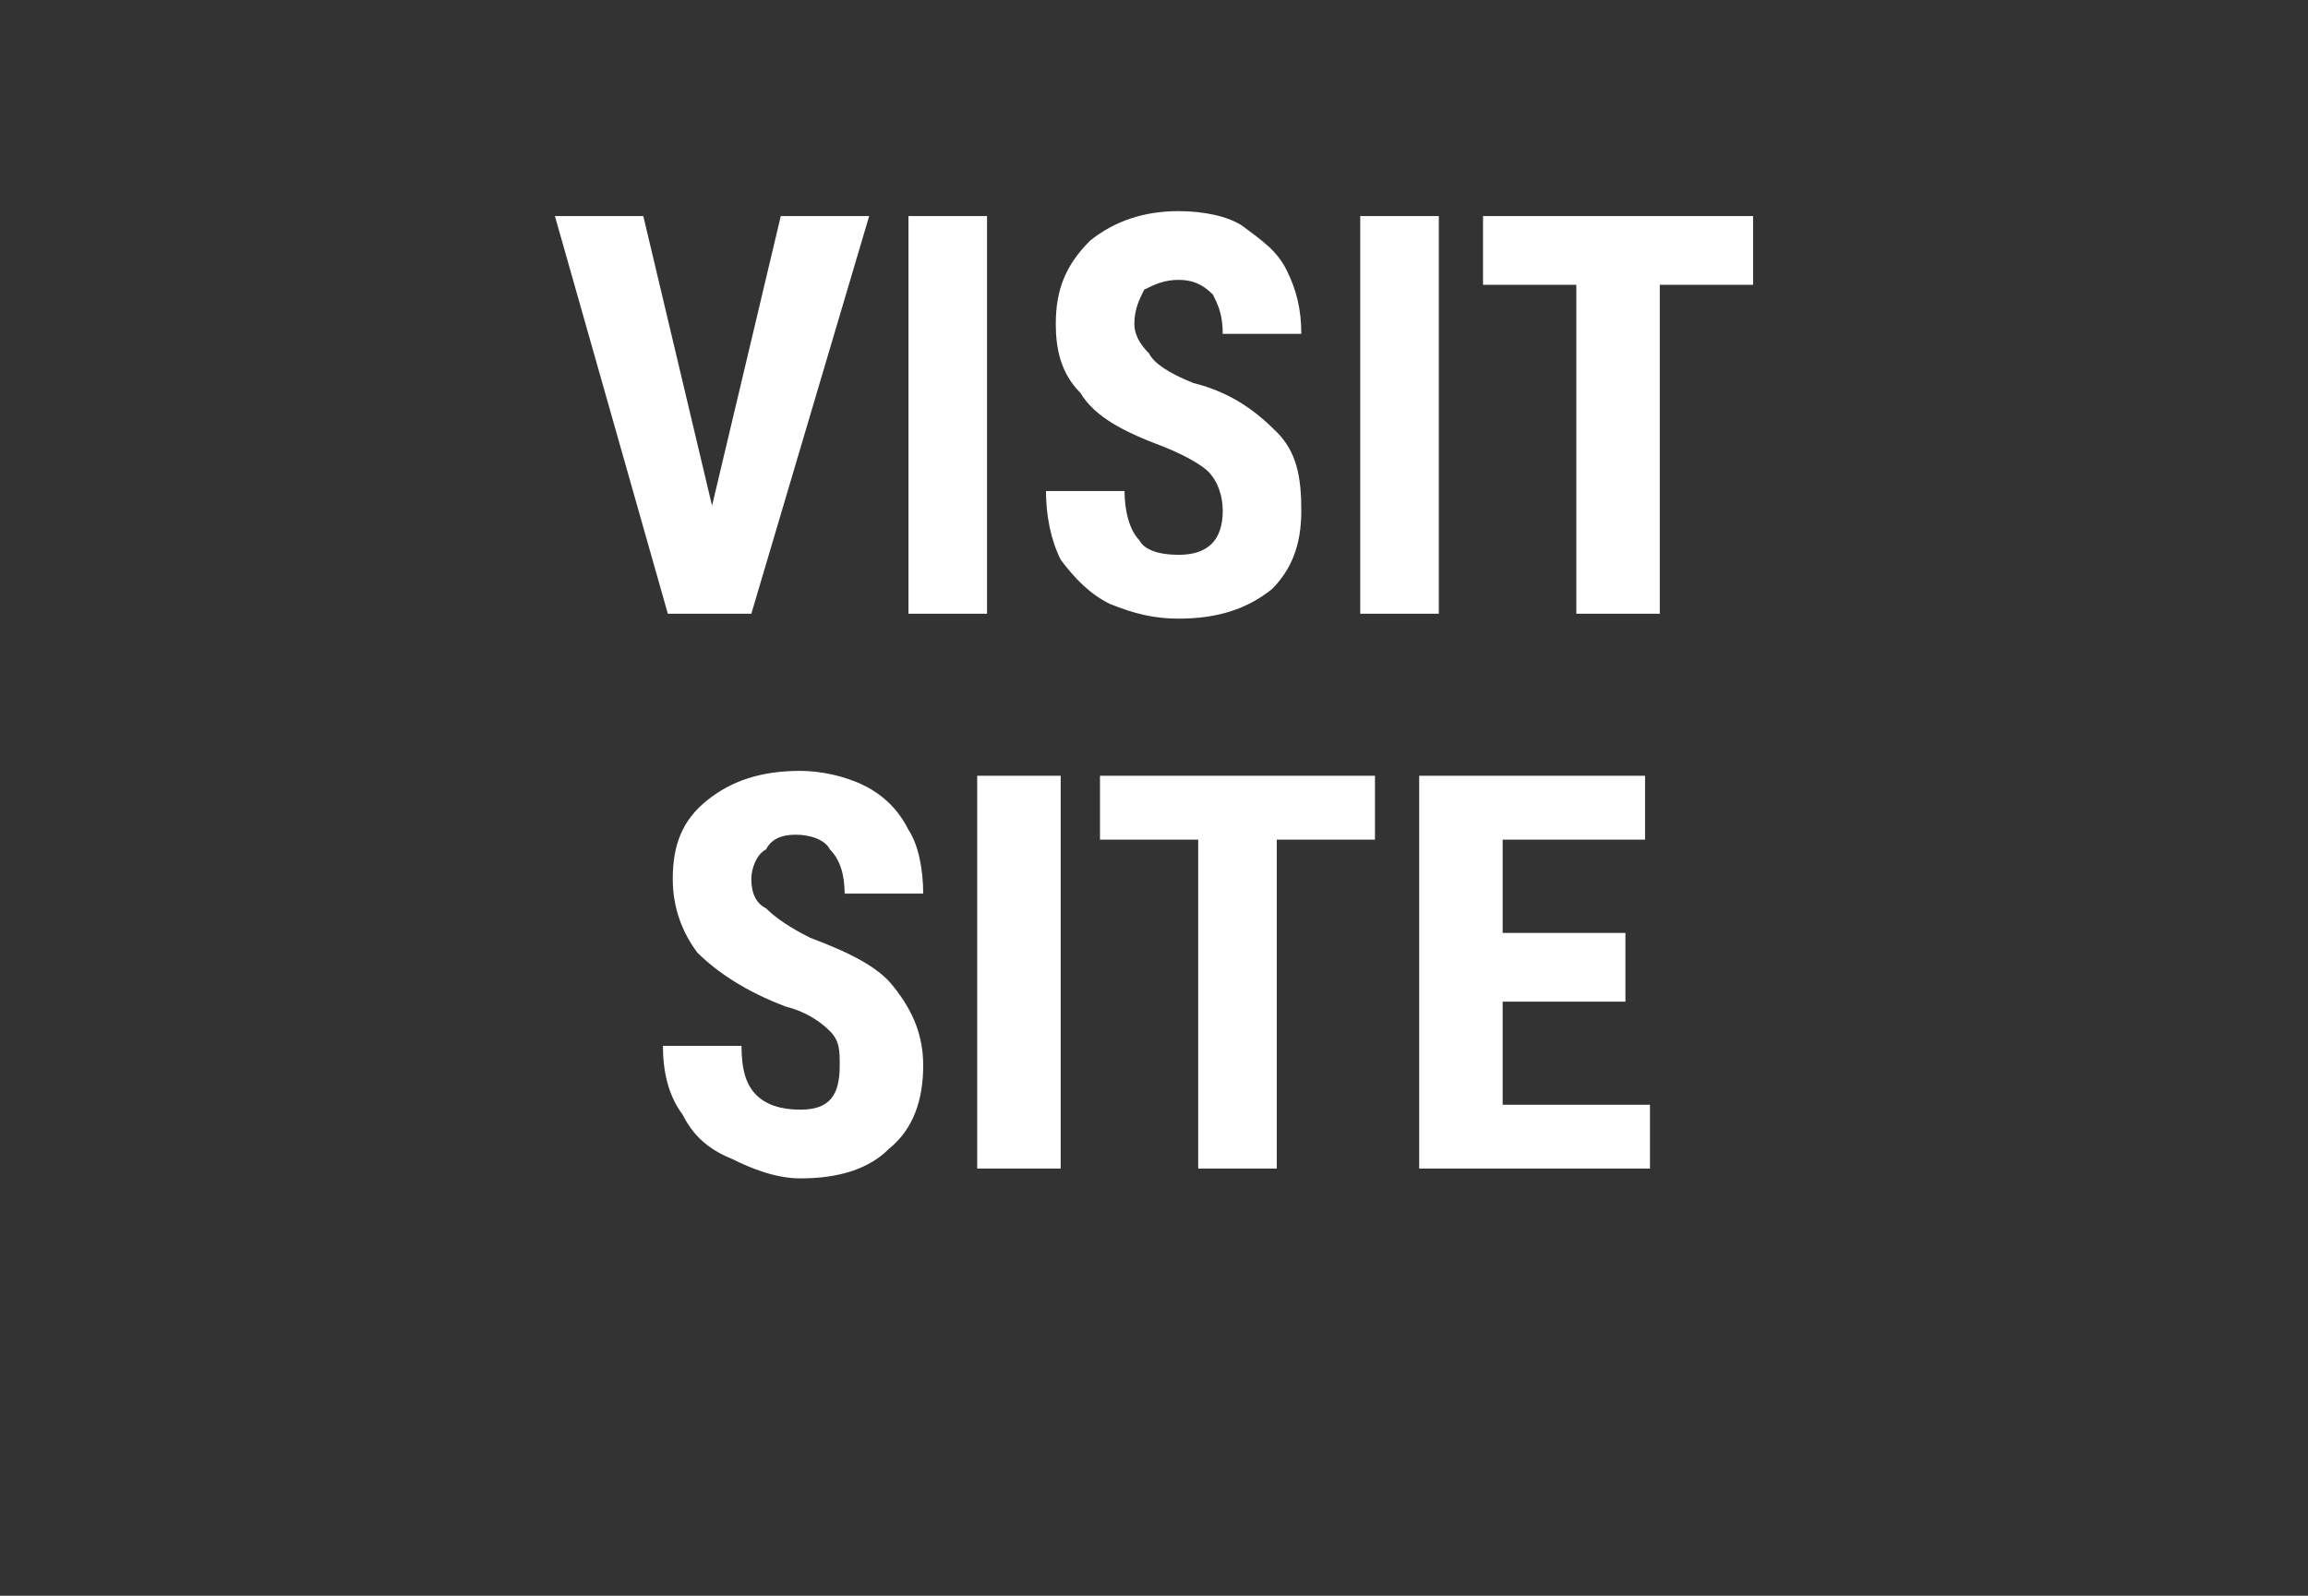
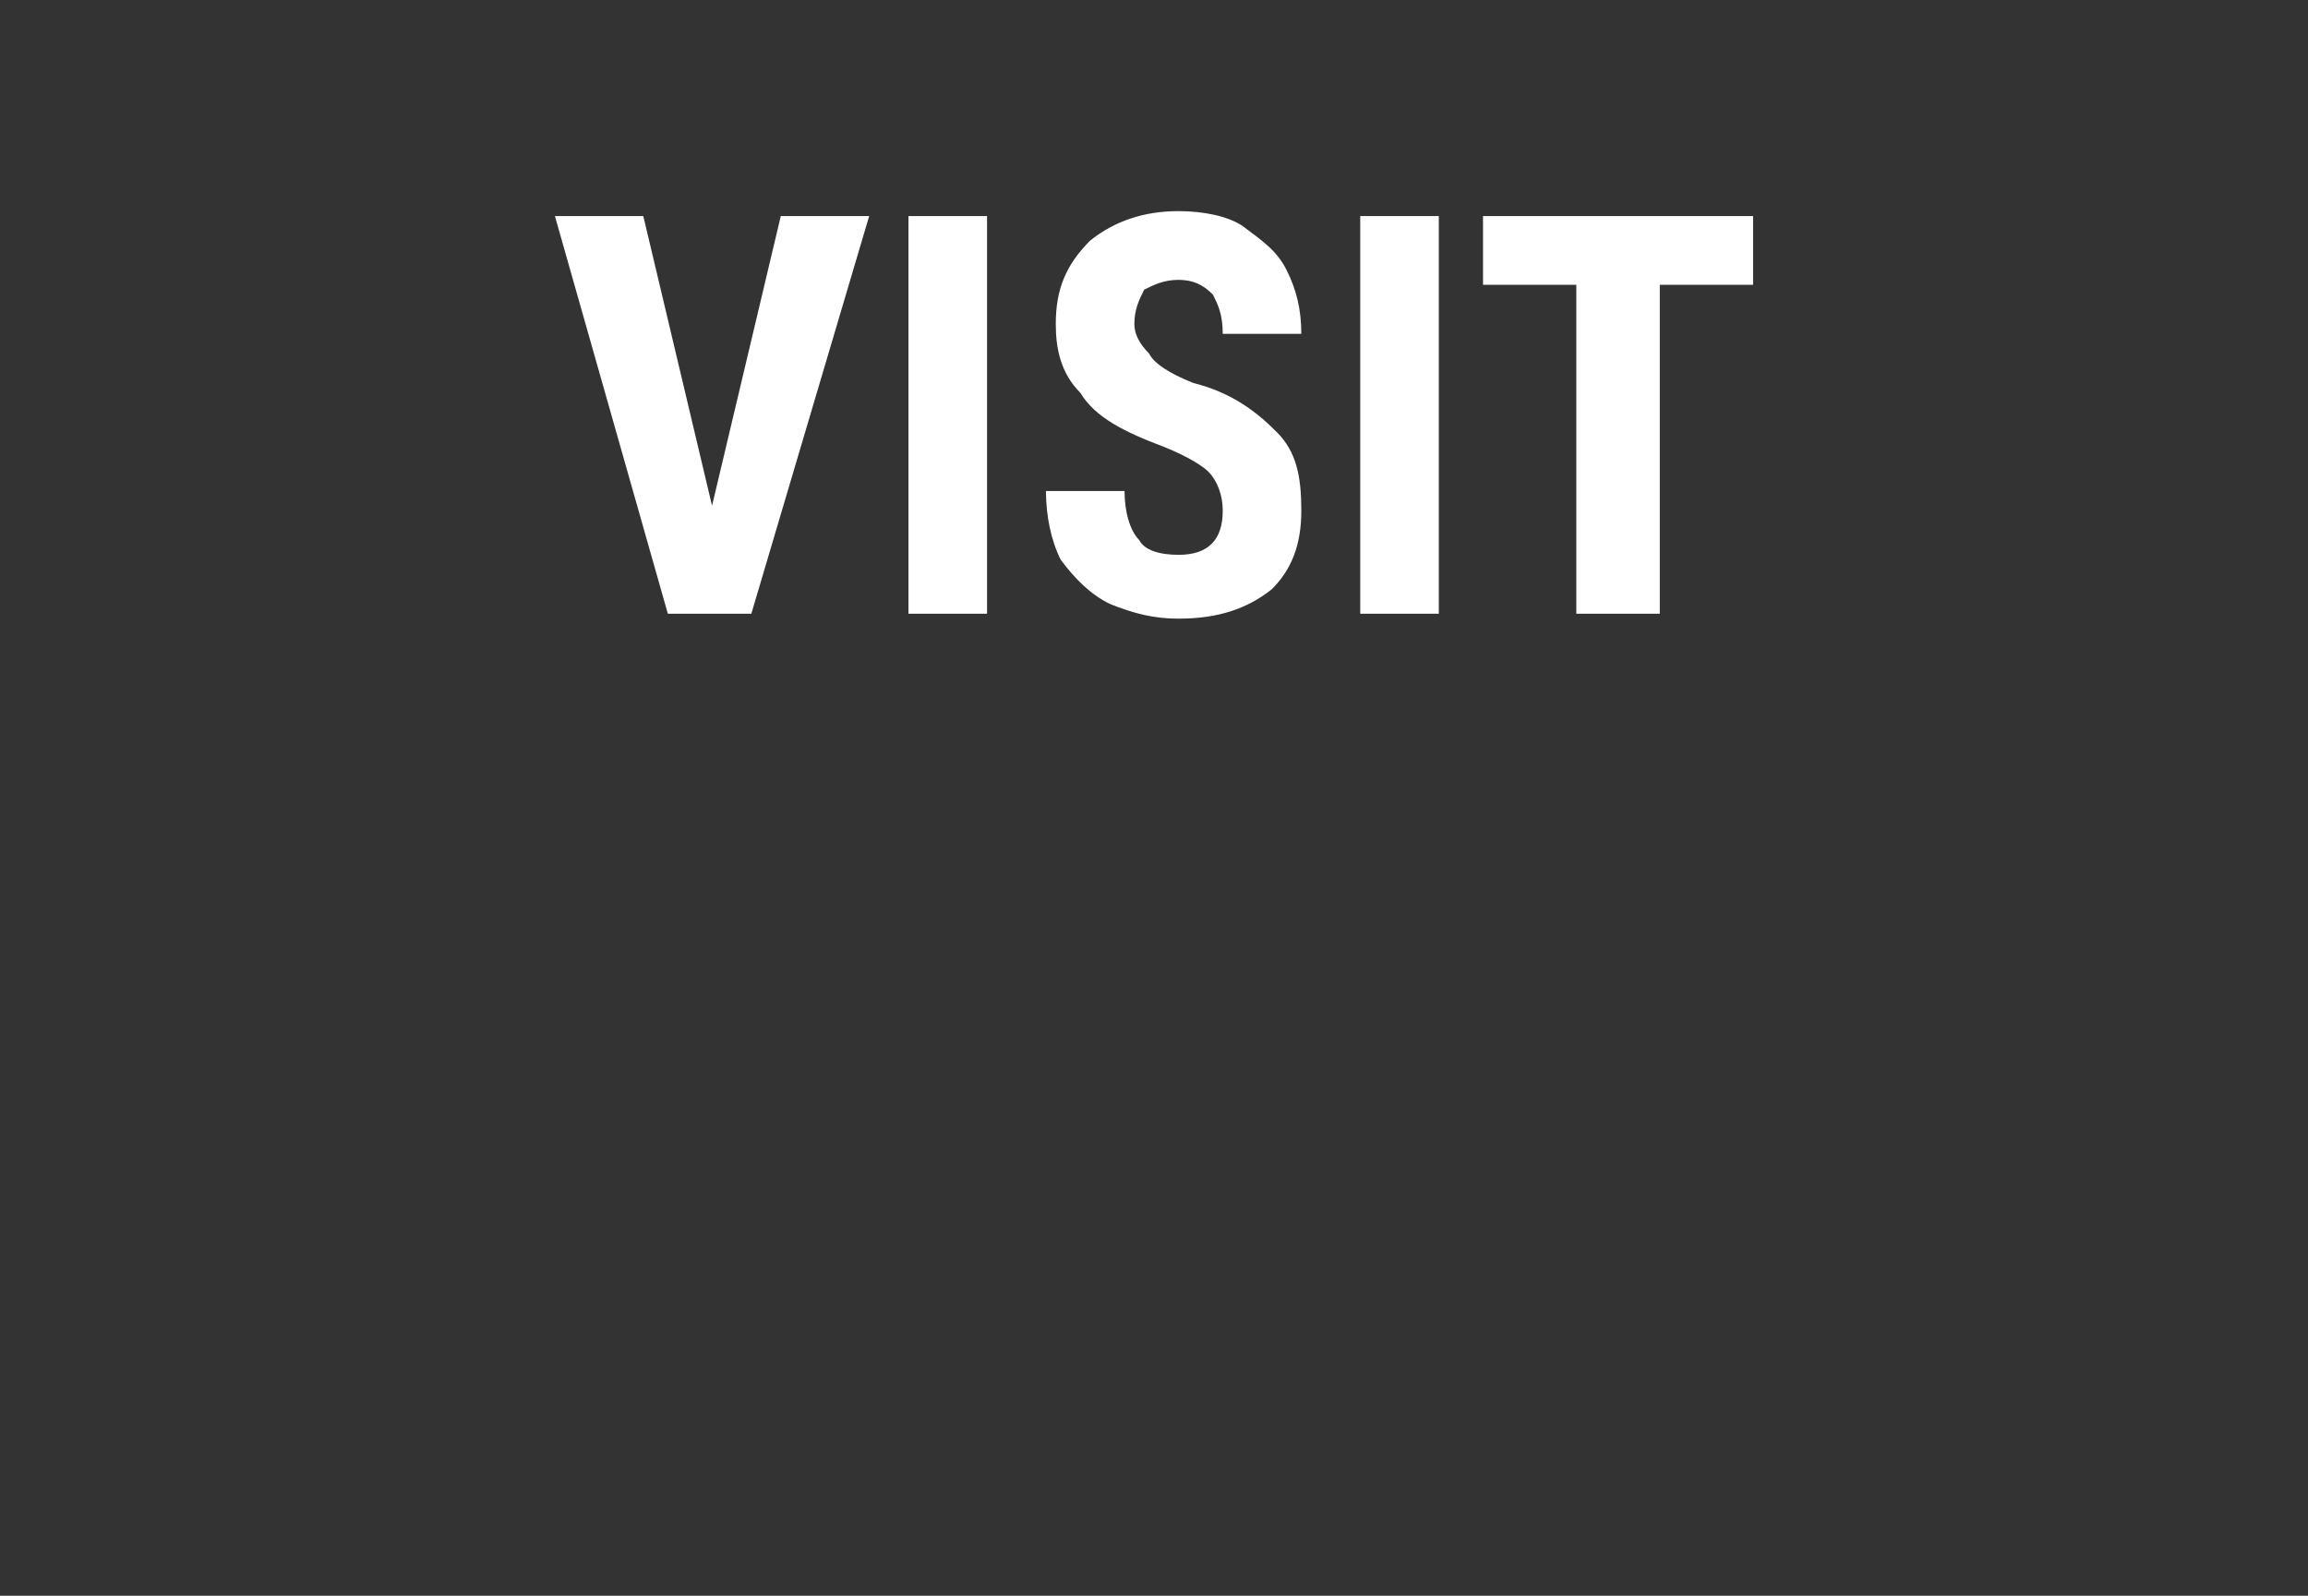
<svg xmlns="http://www.w3.org/2000/svg" version="1.1" width="47px" height="32.5px" viewBox="0 -4 47 32.5" style="top:-4px">
  <rect x="0" y="-4" width="47" height="32.5" fill="#333333" stroke="none" />
  <desc>VISIT SITE</desc>
  <defs />
  <g id="Polygon166049">
-     <path d="m16.3 18.6c.6 0 .8-.3.8-.9c0-.3 0-.5-.2-.7c-.2-.2-.5-.4-.9-.5c-.8-.3-1.4-.7-1.8-1.1c-.3-.4-.5-.9-.5-1.5c0-.7.2-1.2.7-1.6c.5-.4 1.1-.6 1.9-.6c.4 0 .9.1 1.3.3c.4.2.7.5.9.9c.2.3.3.8.3 1.3c0 0-1.6 0-1.6 0c0-.4-.1-.7-.3-.9c-.1-.2-.4-.3-.7-.3c-.3 0-.5.1-.6.3c-.2.1-.3.4-.3.6c0 .3.1.5.3.6c.2.2.5.4.9.6c.8.3 1.4.6 1.7 1c.4.5.6 1 .6 1.6c0 .7-.2 1.3-.7 1.7c-.4.4-1 .6-1.8.6c-.5 0-1-.2-1.4-.4c-.5-.2-.8-.5-1-.9c-.3-.4-.4-.9-.4-1.4c0 0 1.6 0 1.6 0c0 .5.1.8.3 1c.2.2.5.3.9.3c0 0 0 0 0 0zm5.3 1.2l-1.7 0l0-8l1.7 0l0 8zm6.4-6.7l-2 0l0 6.7l-1.6 0l0-6.7l-2 0l0-1.3l5.6 0l0 1.3zm5.1 3.3l-2.5 0l0 2.1l3 0l0 1.3l-4.7 0l0-8l4.6 0l0 1.3l-2.9 0l0 1.9l2.5 0l0 1.4z" stroke="none" fill="#fff" />
-   </g>
+     </g>
  <g id="Polygon166048">
    <path d="m14.5 6.3l1.4-5.9l1.8 0l-2.4 8.1l-1.7 0l-2.3-8.1l1.8 0l1.4 5.9zm5.6 2.2l-1.6 0l0-8.1l1.6 0l0 8.1zm3.9-1.2c.6 0 .9-.3.9-.9c0-.3-.1-.6-.3-.8c-.1-.1-.4-.3-.9-.5c-.8-.3-1.4-.6-1.7-1.1c-.4-.4-.5-.9-.5-1.4c0-.7.2-1.2.7-1.7c.5-.4 1.1-.6 1.8-.6c.5 0 1 .1 1.3.3c.4.3.7.5.9.9c.2.4.3.8.3 1.3c0 0-1.6 0-1.6 0c0-.4-.1-.6-.2-.8c-.2-.2-.4-.3-.7-.3c-.3 0-.5.1-.7.2c-.1.2-.2.4-.2.7c0 .2.1.4.3.6c.1.2.4.4.9.6c.8.2 1.3.6 1.7 1c.4.4.5.9.5 1.6c0 .7-.2 1.2-.6 1.6c-.5.4-1.1.6-1.9.6c-.5 0-.9-.1-1.4-.3c-.4-.2-.7-.5-1-.9c-.2-.4-.3-.9-.3-1.4c0 0 1.6 0 1.6 0c0 .4.1.8.3 1c.1.2.4.3.8.3c0 0 0 0 0 0zm5.3 1.2l-1.6 0l0-8.1l1.6 0l0 8.1zm6.4-6.7l-1.9 0l0 6.7l-1.7 0l0-6.7l-1.9 0l0-1.4l5.5 0l0 1.4z" stroke="none" fill="#fff" />
  </g>
</svg>